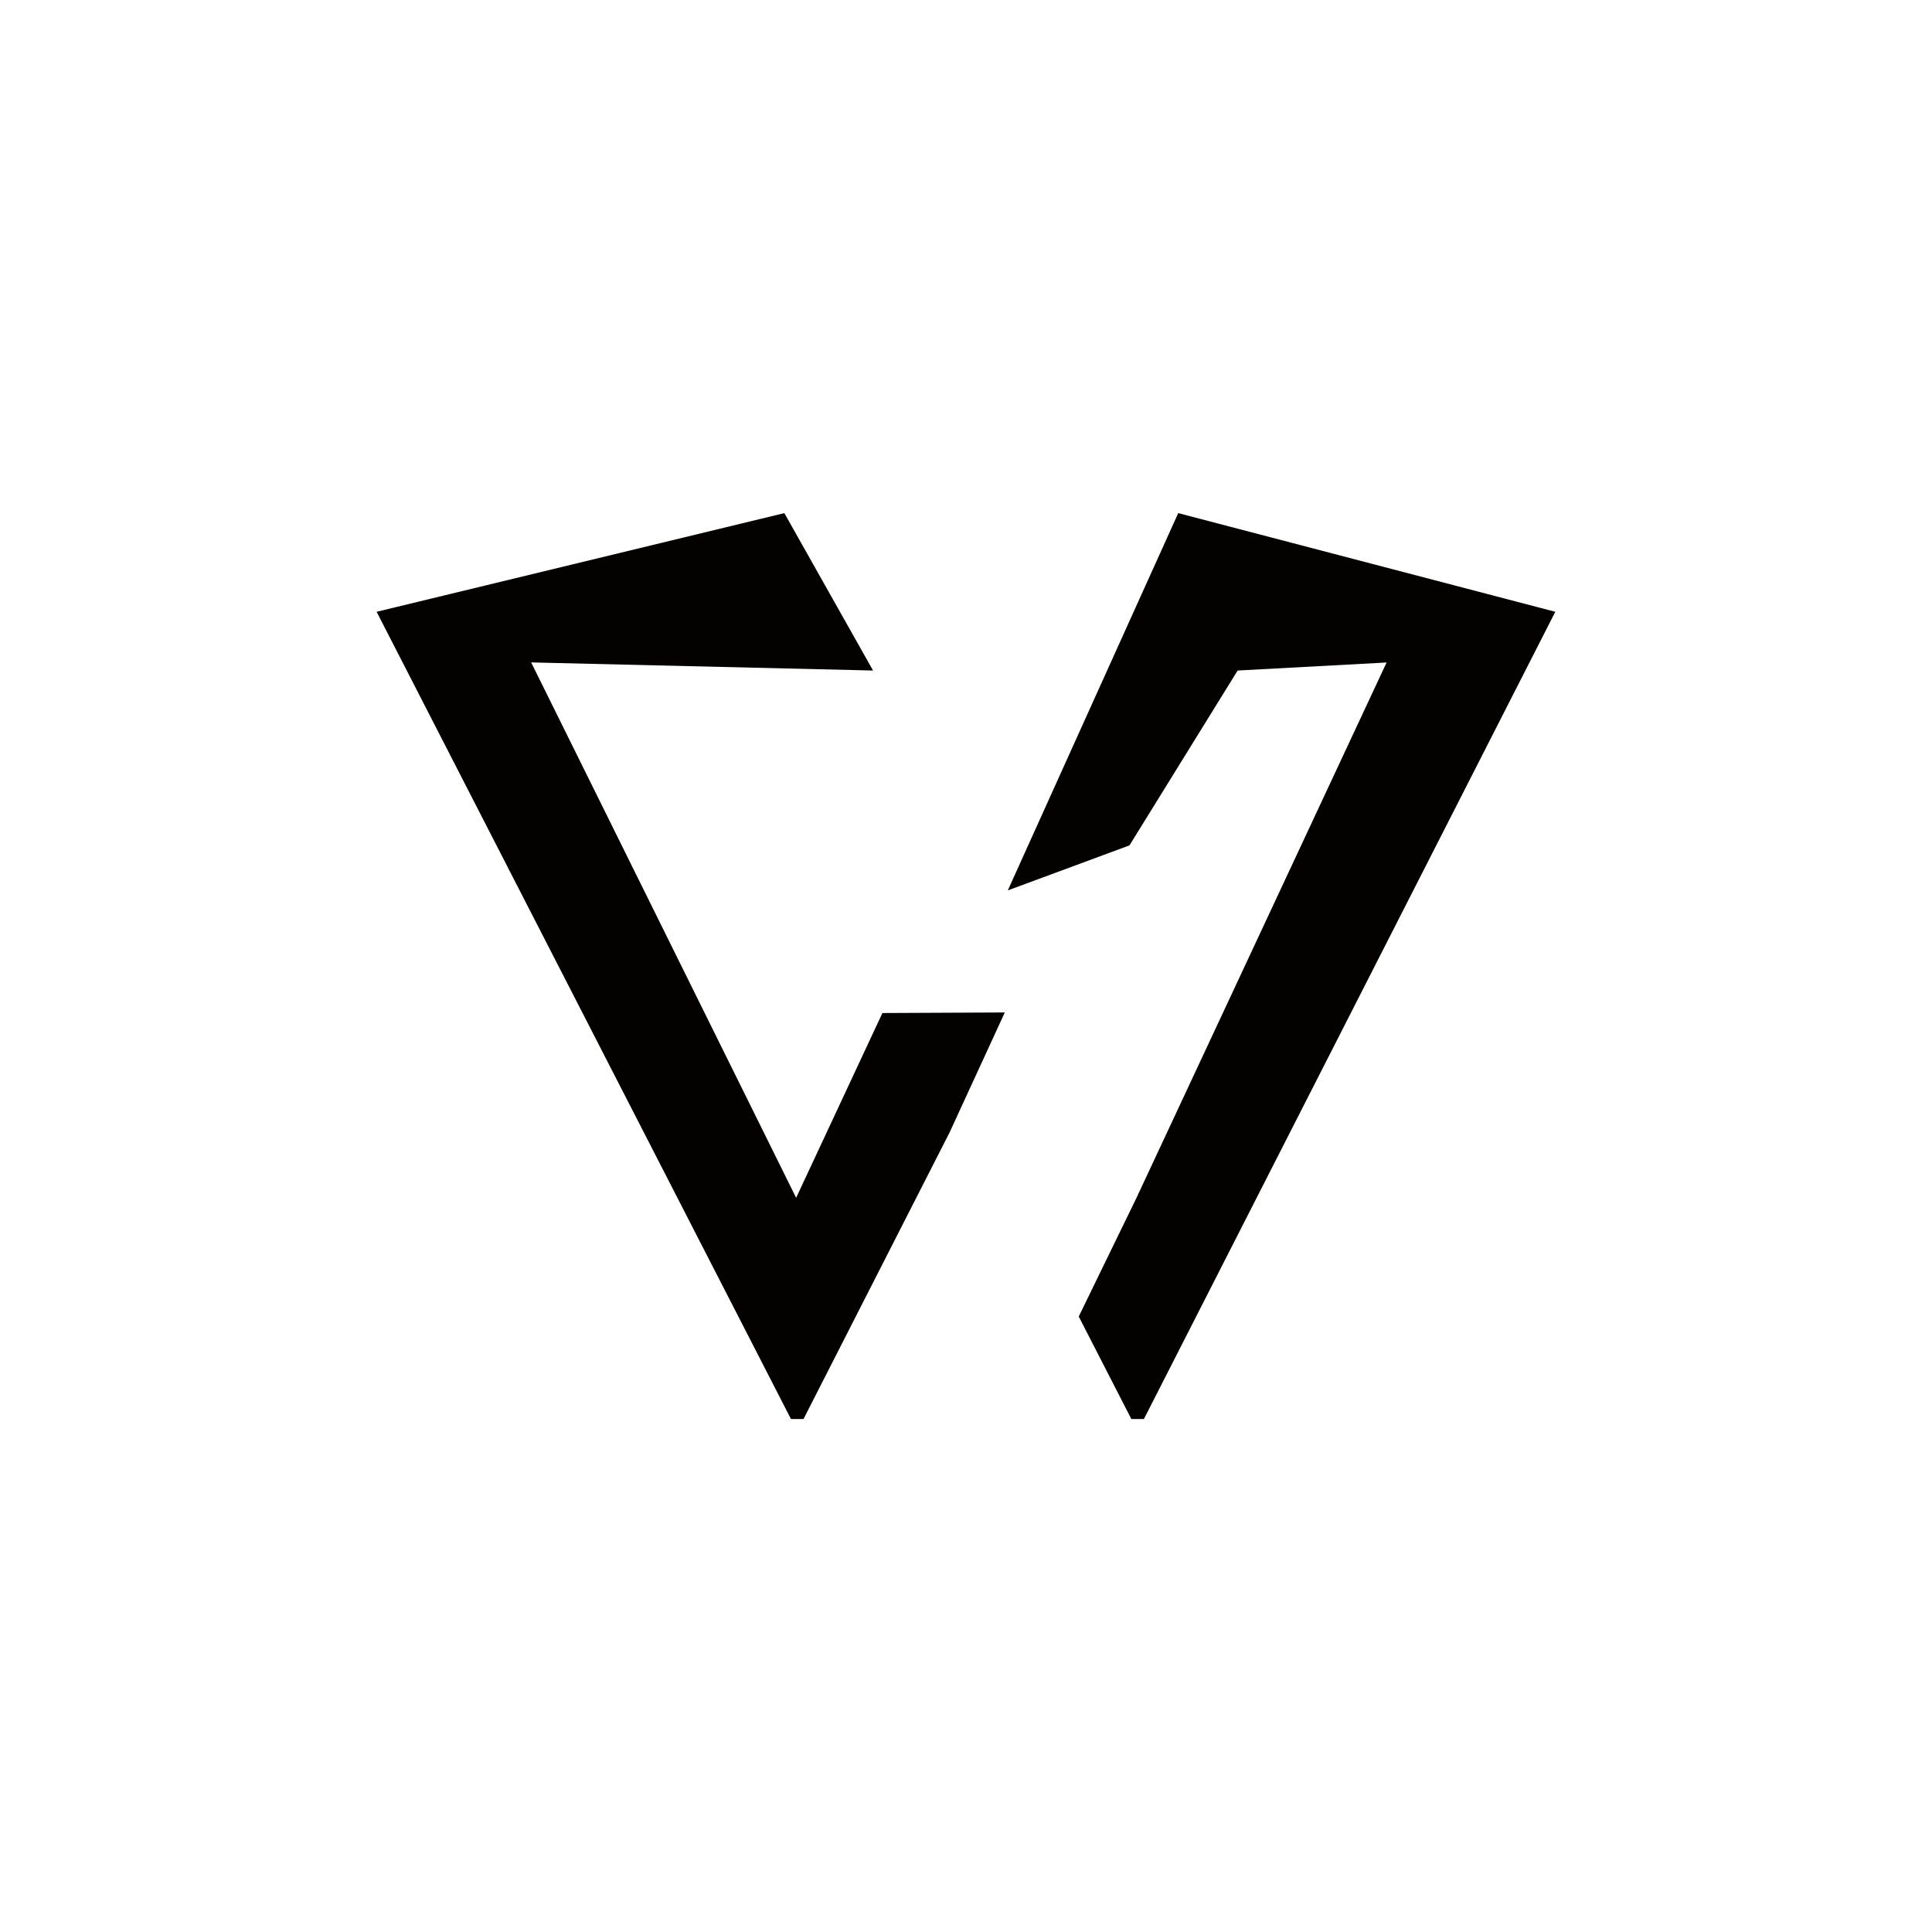
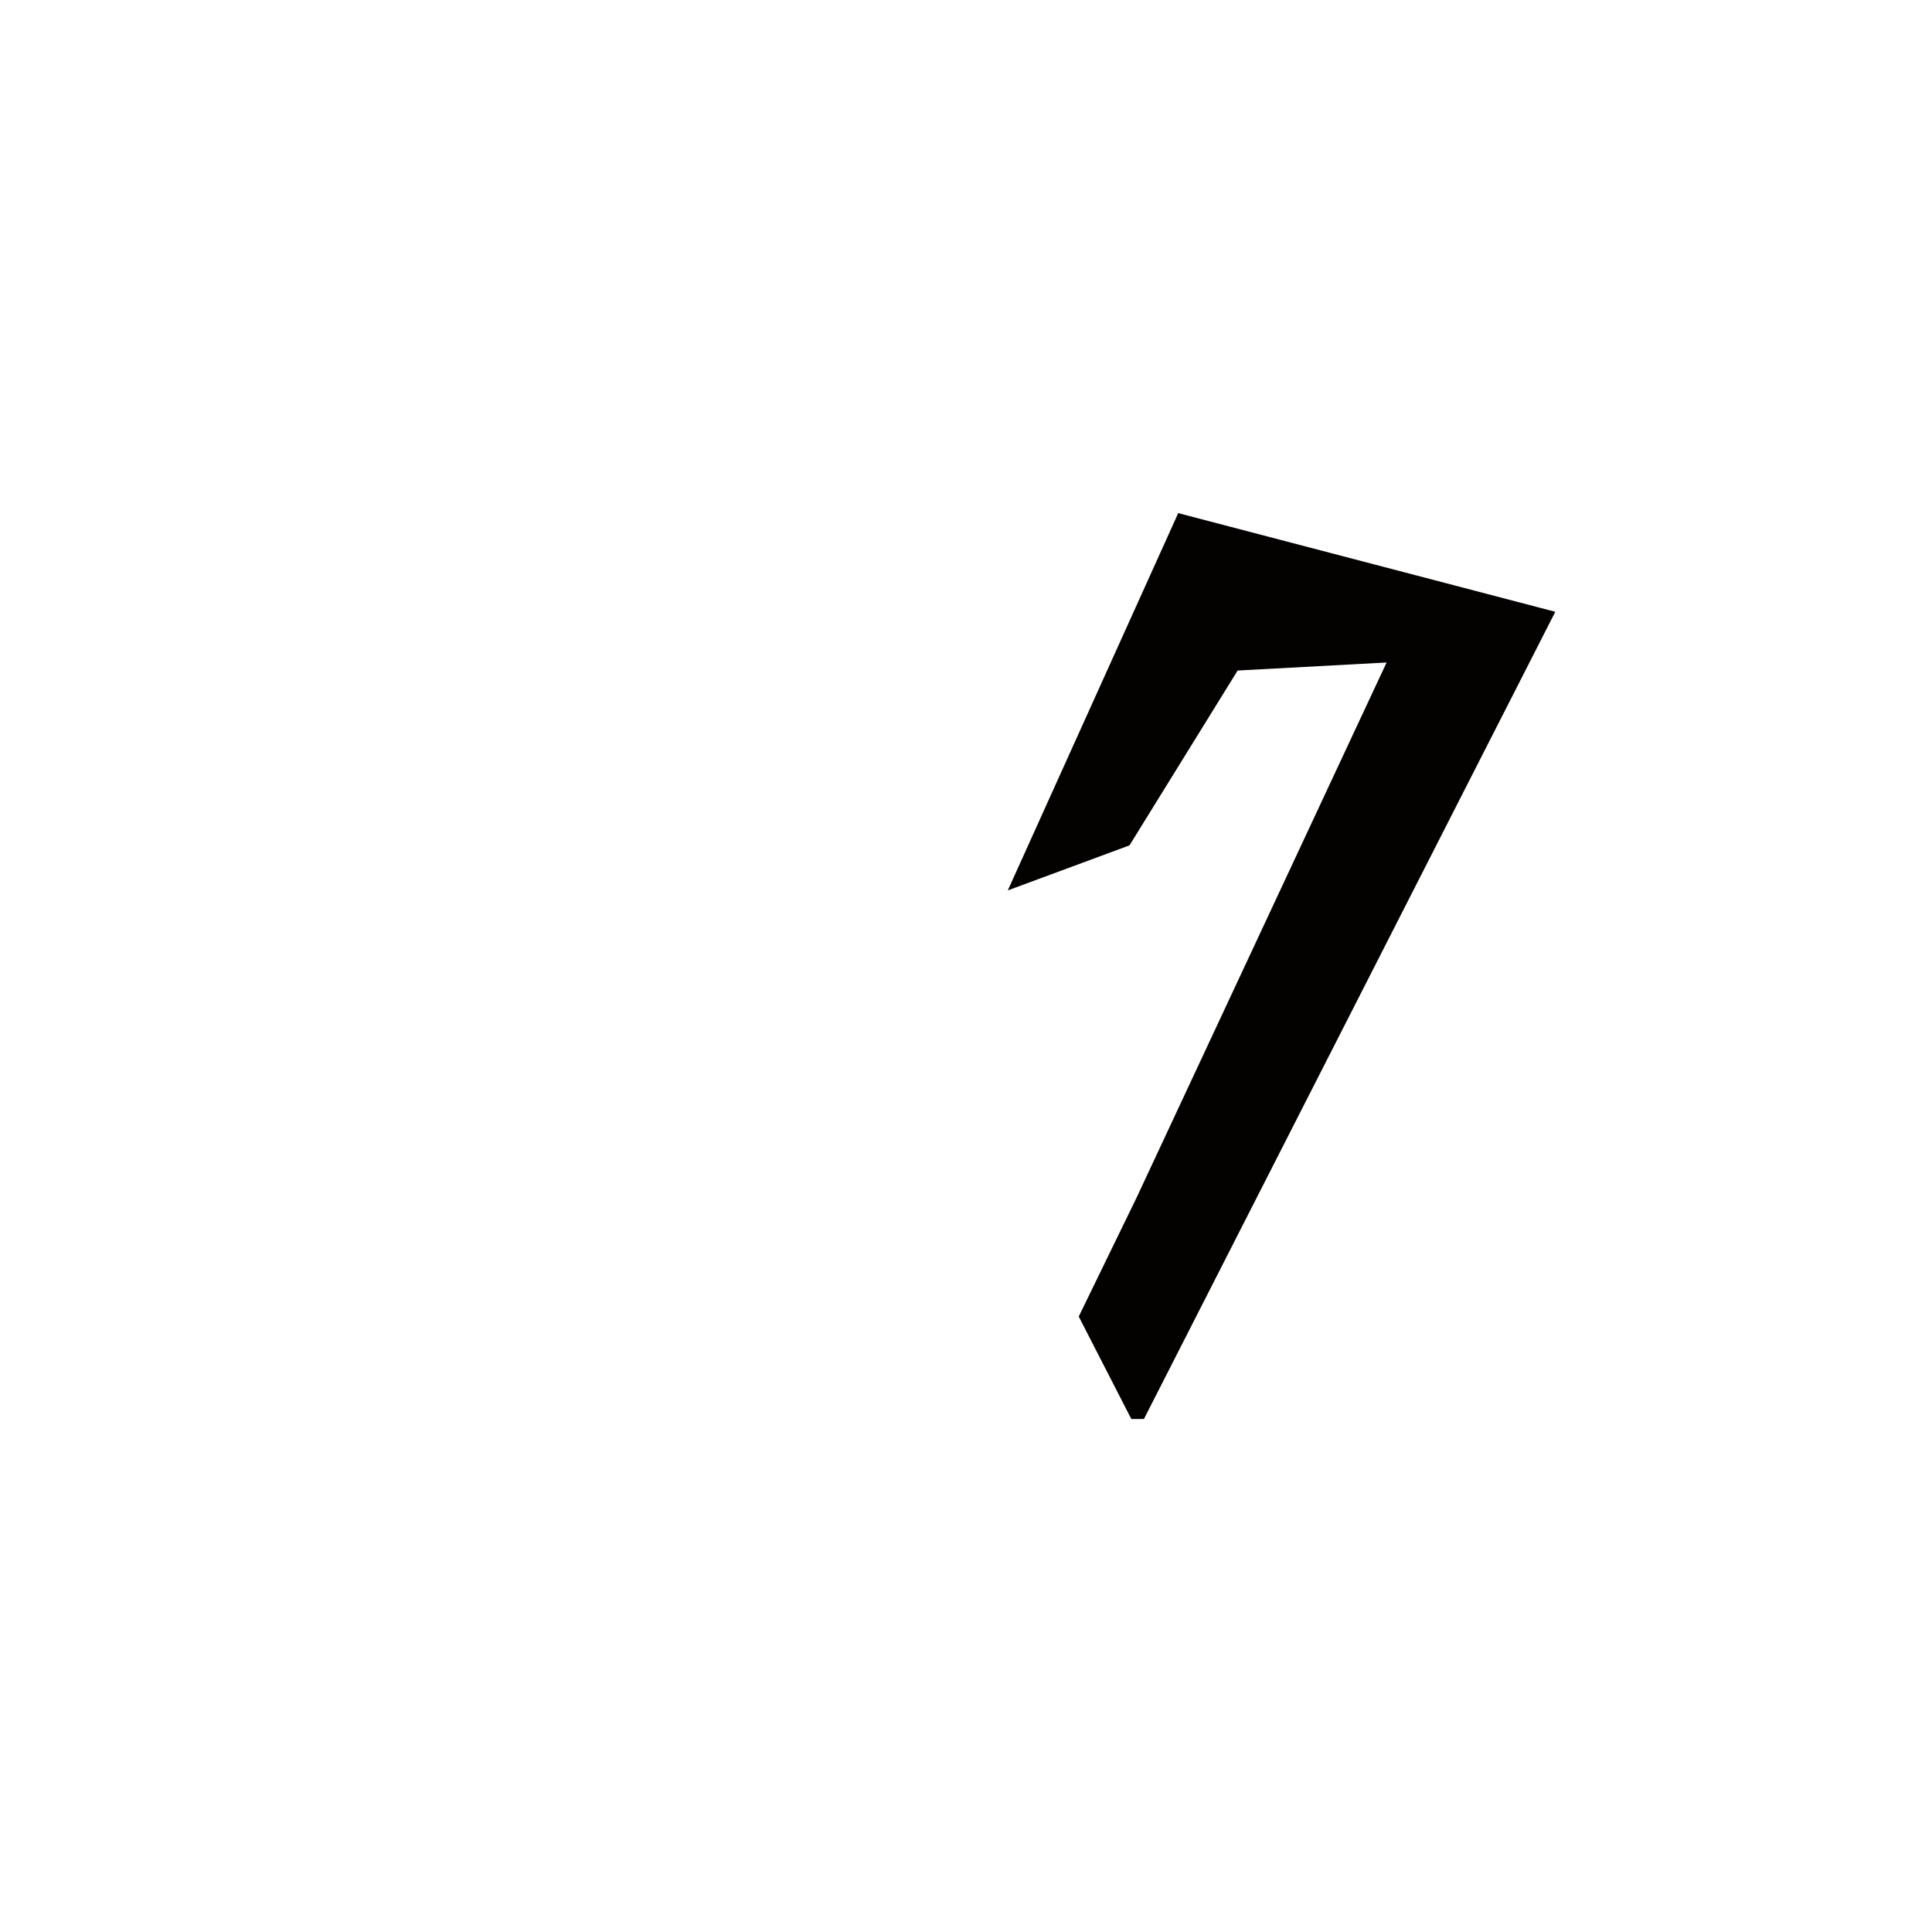
<svg xmlns="http://www.w3.org/2000/svg" width="100%" height="100%" viewBox="0 0 1080 1080" version="1.1" xml:space="preserve" style="fill-rule:evenodd;clip-rule:evenodd;stroke-linejoin:round;stroke-miterlimit:2;">
  <g id="Pfad_47232" transform="matrix(1.75029e-16,-2.858,2.858,1.75029e-16,210.529,793.24)">
-     <path d="M79.408,98.931L43.27,82.057L147.986,30.228L146.4,97.1L177.188,79.75L157.889,0L0,81.043L0,83.5L56.049,112.07L79.521,122.87L79.408,98.931Z" style="fill:rgb(3,2,1);fill-rule:nonzero;" />
-   </g>
+     </g>
  <g id="Pfad_47233" transform="matrix(1.75029e-16,-2.858,2.858,1.75029e-16,563.364,793.24)">
    <path d="M177.188,33.334L103.393,0L112.2,23.8L146.4,44.954L147.97,74.078L147.97,74.09L43.272,25.177L20.047,13.877L0,24.163L0,26.625L157.889,107.089L177.188,33.334Z" style="fill:rgb(3,2,1);fill-rule:nonzero;" />
  </g>
</svg>